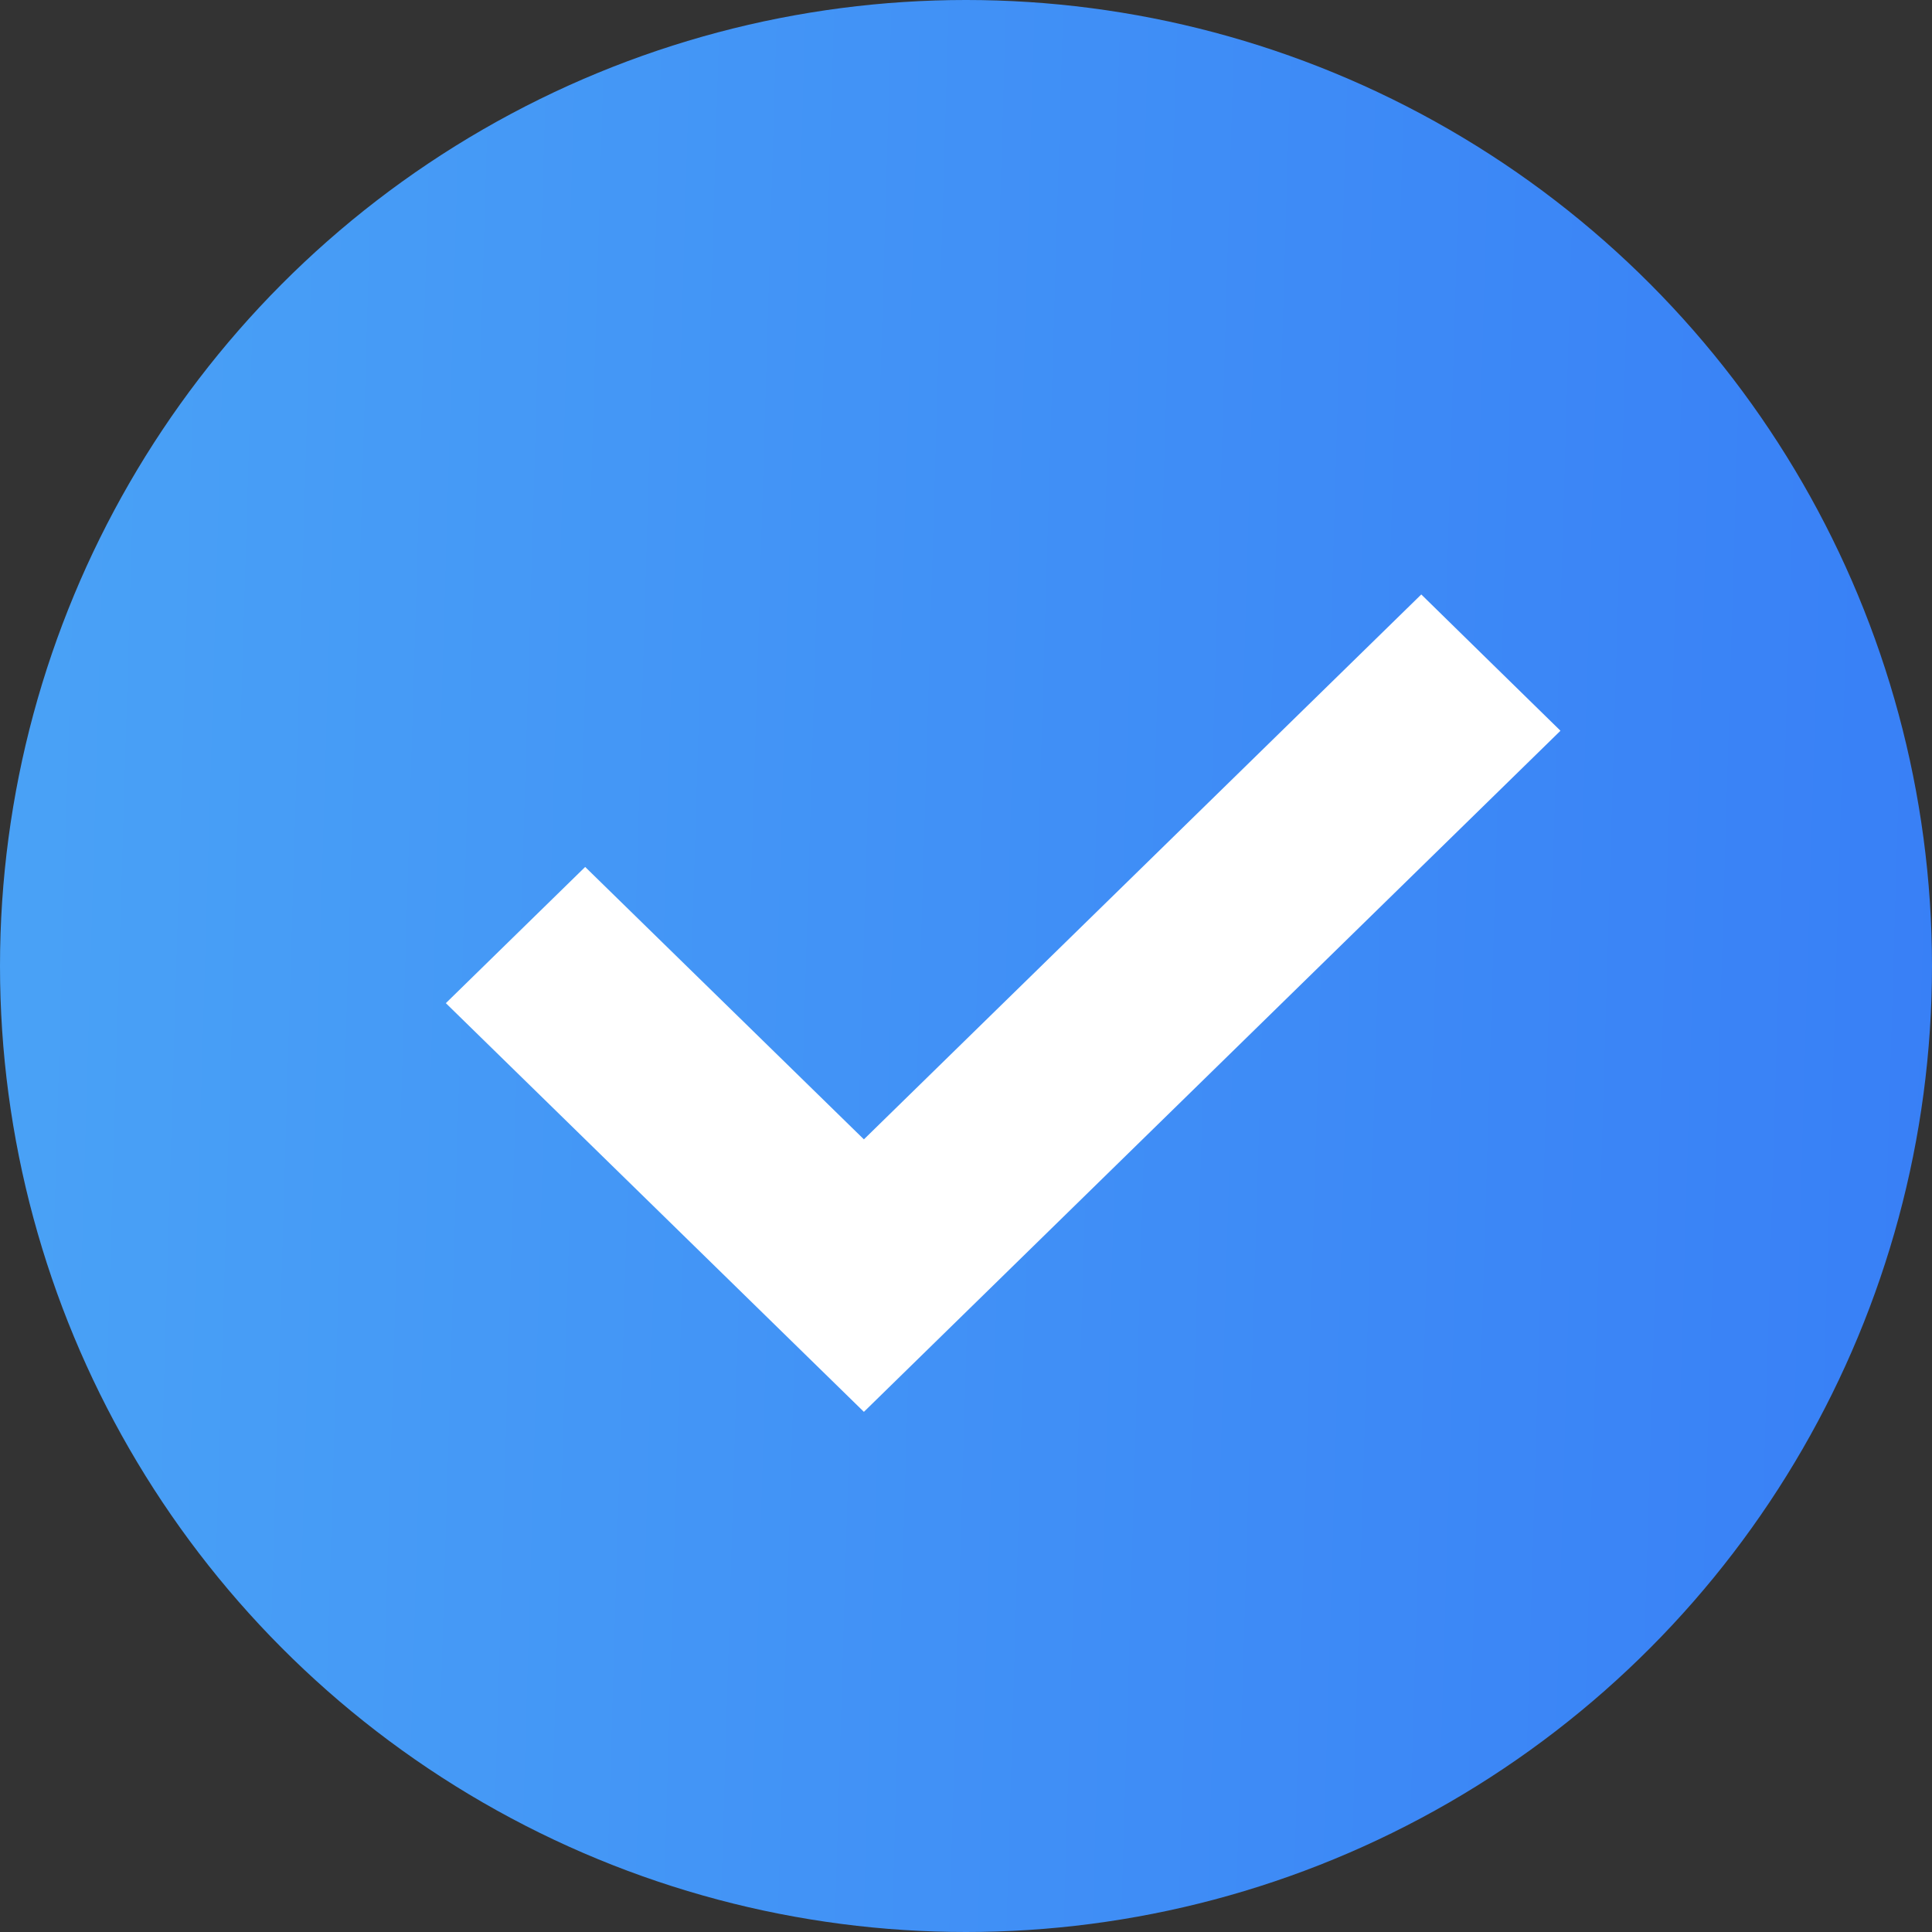
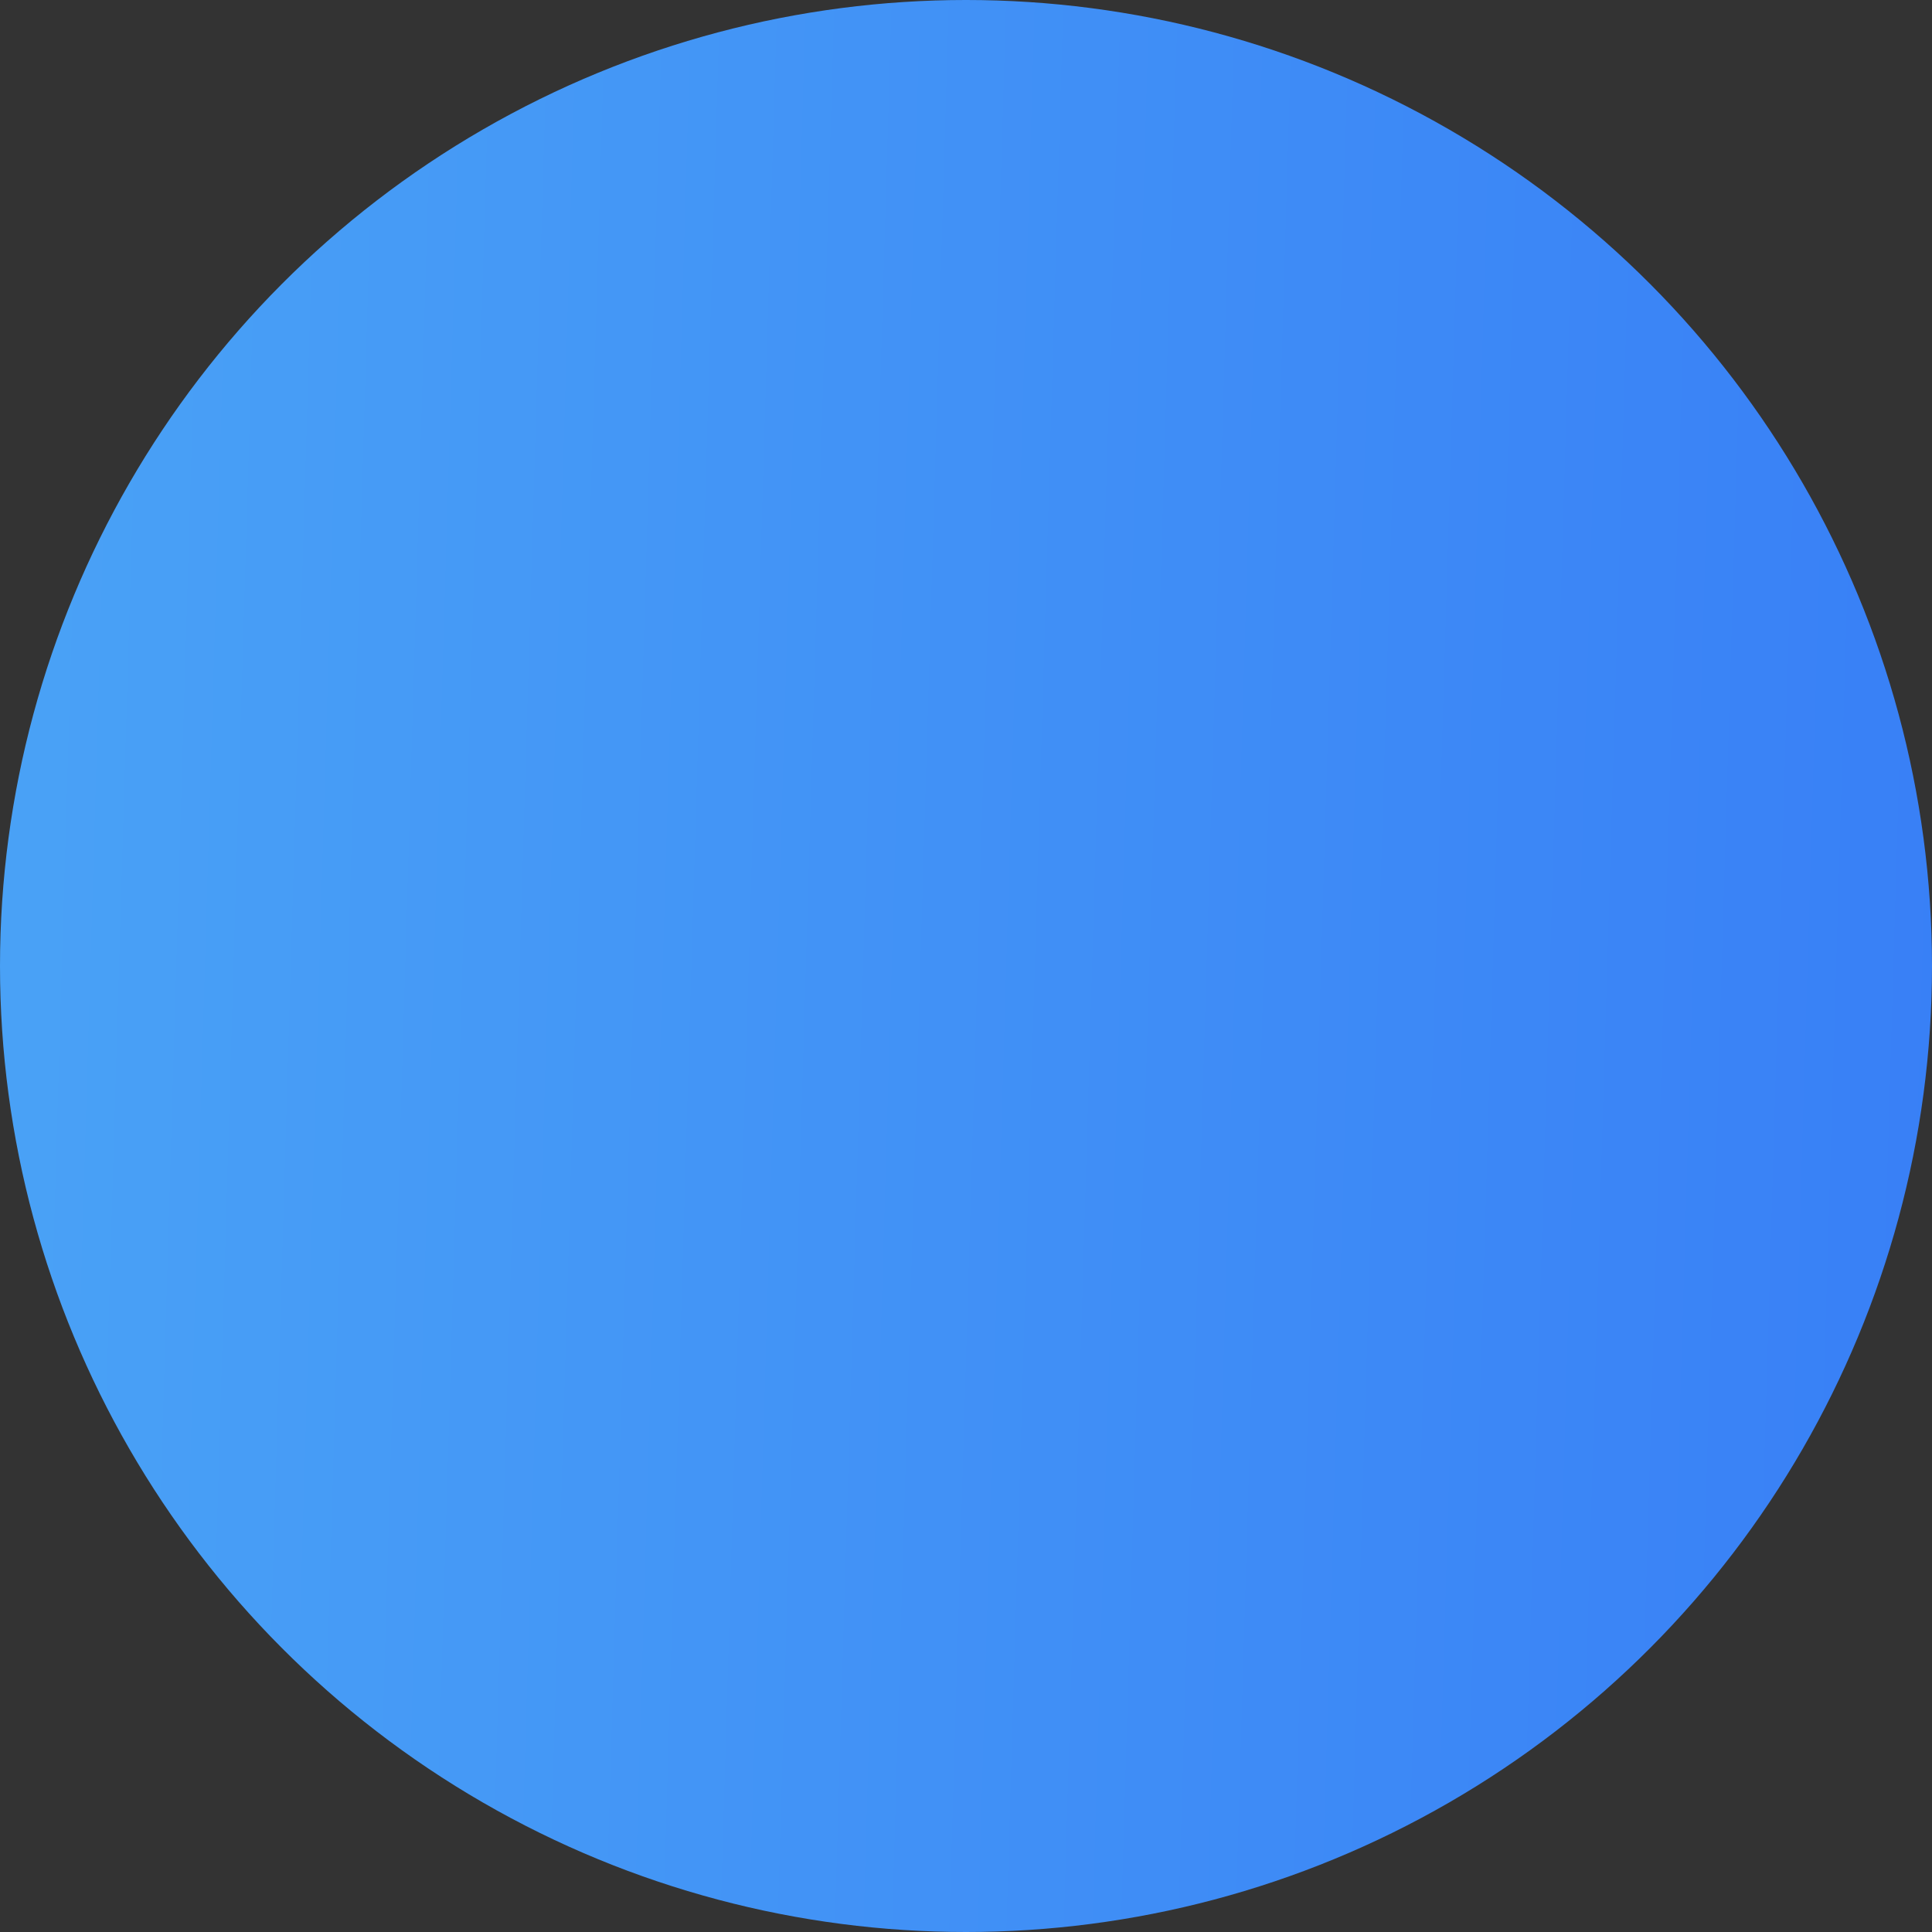
<svg xmlns="http://www.w3.org/2000/svg" width="26" height="26" viewBox="0 0 26 26" fill="none">
  <rect x="0" y="0" width="26" height="26" fill="#333333" stroke="none" />
  <circle cx="13" cy="13" r="13" fill="url(#paint0_linear_494_269)" />
-   <path d="M11.626 15.333L7.875 11.667L6 13.5L11.626 19L21 9.834L20.063 8.917L19.127 8L11.626 15.333Z" fill="white" />
  <defs>
    <linearGradient id="paint0_linear_494_269" x1="0.737" y1="2.889" x2="26.92" y2="3.662" gradientUnits="userSpaceOnUse">
      <stop stop-color="#49A1F6" />
      <stop offset="1" stop-color="#387FF6" />
      <stop offset="1" stop-color="#387FF7" />
    </linearGradient>
  </defs>
</svg>